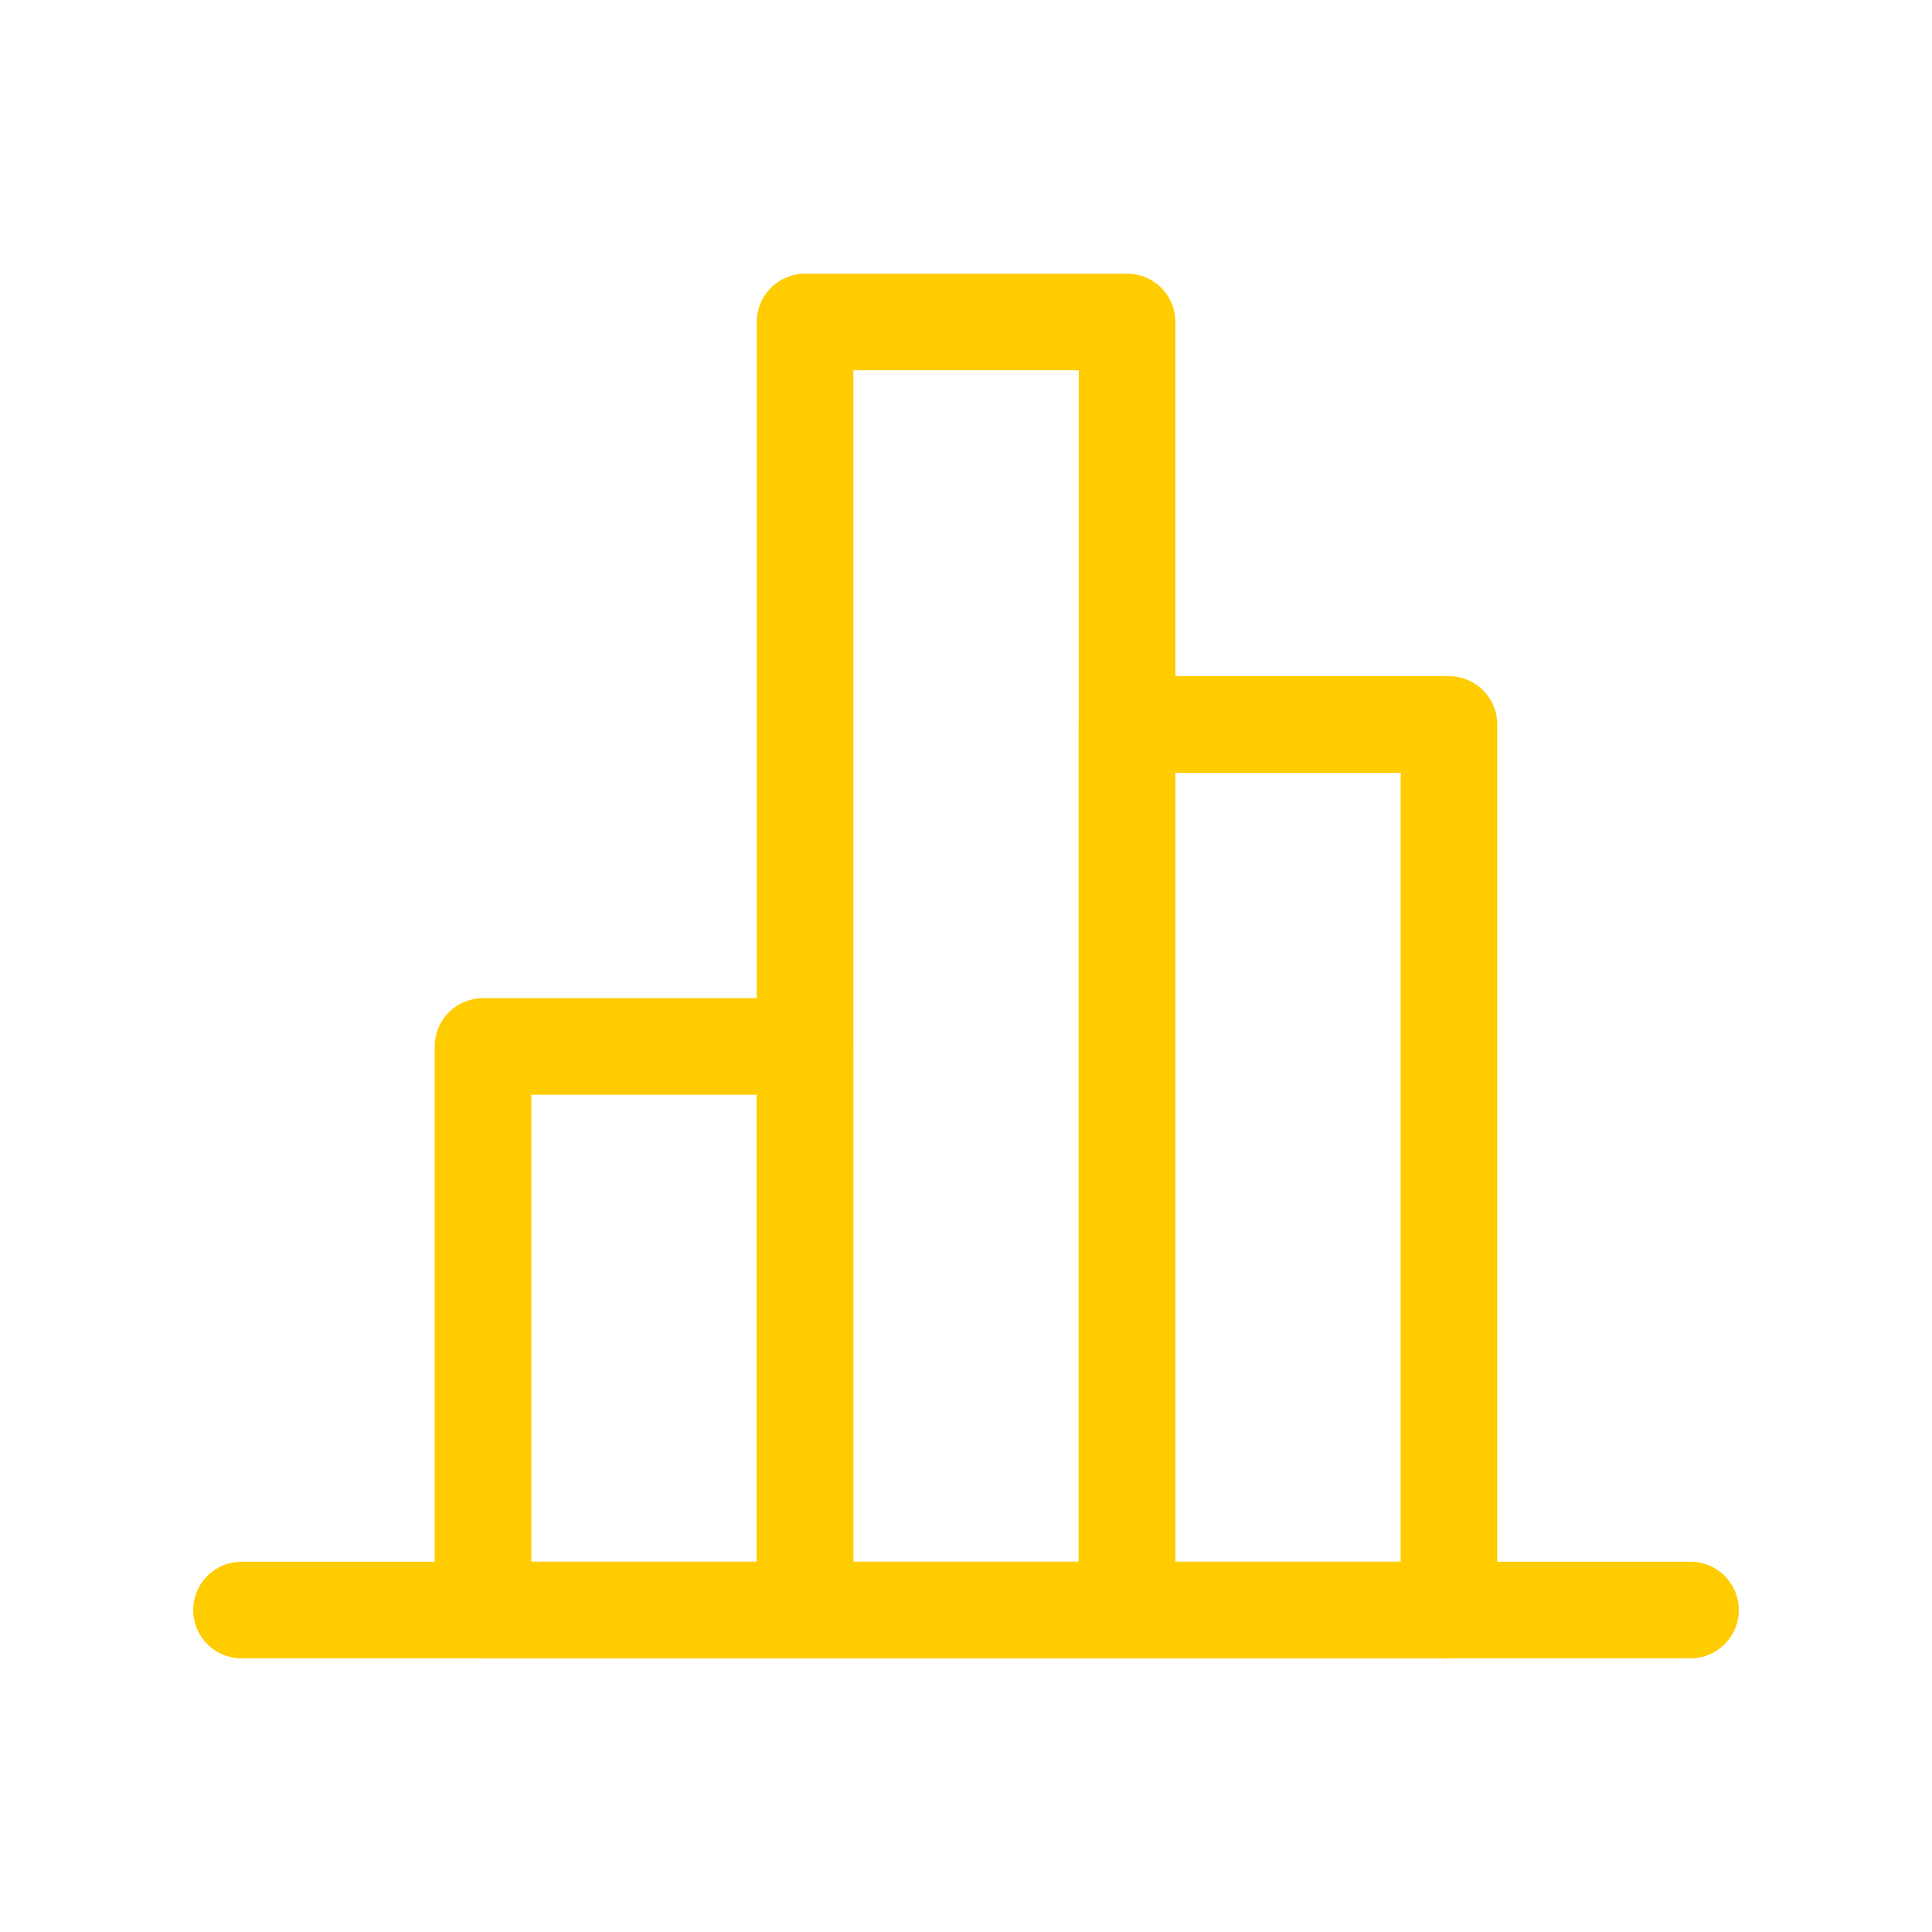
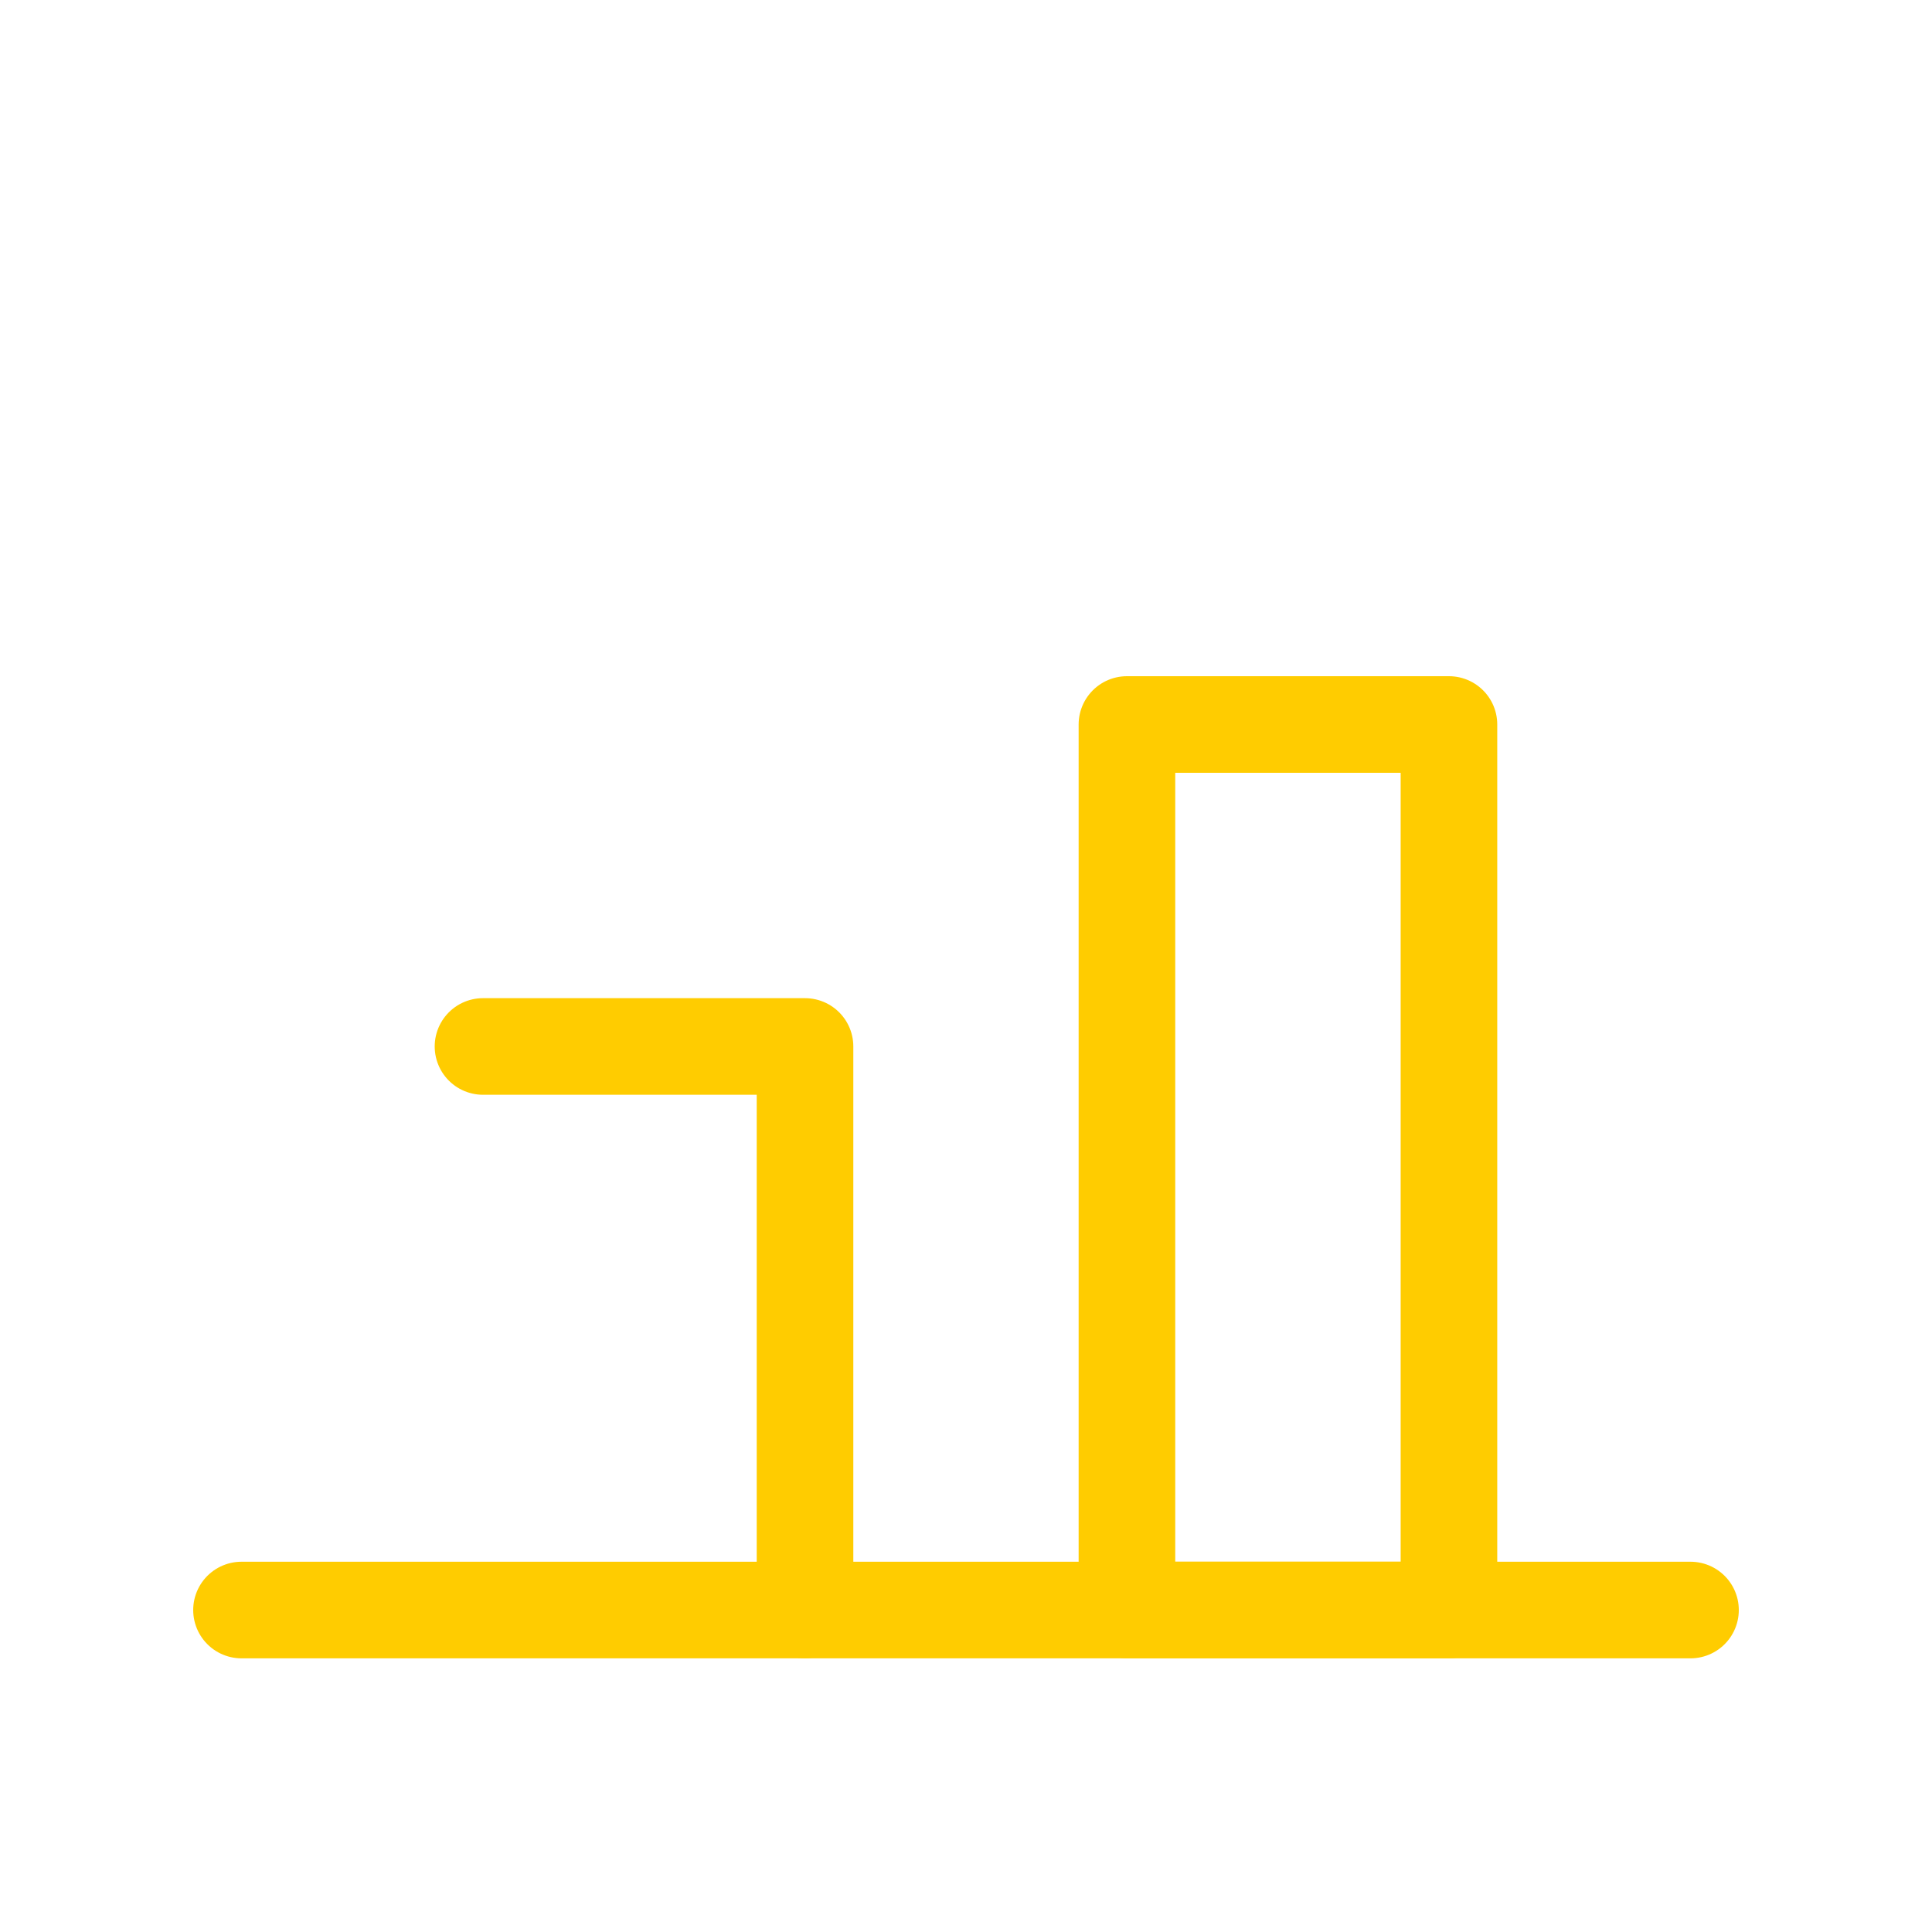
<svg xmlns="http://www.w3.org/2000/svg" width="40" height="40" viewBox="0 0 40 40" fill="none">
-   <path d="M16.668 6.666H23.335V33.333H16.668V6.666Z" stroke="#FFCC00" stroke-width="2" stroke-linecap="round" stroke-linejoin="round" />
  <path d="M23.332 15H29.999V33.333H23.332V15Z" stroke="#FFCC00" stroke-width="2" stroke-linecap="round" stroke-linejoin="round" />
-   <path d="M10 21.666H16.667V33.333H10V21.666Z" stroke="#FFCC00" stroke-width="2" stroke-linecap="round" stroke-linejoin="round" />
+   <path d="M10 21.666H16.667V33.333V21.666Z" stroke="#FFCC00" stroke-width="2" stroke-linecap="round" stroke-linejoin="round" />
  <path d="M5 33.334H35" stroke="#FFCC00" stroke-width="2" stroke-linecap="round" stroke-linejoin="round" />
</svg>